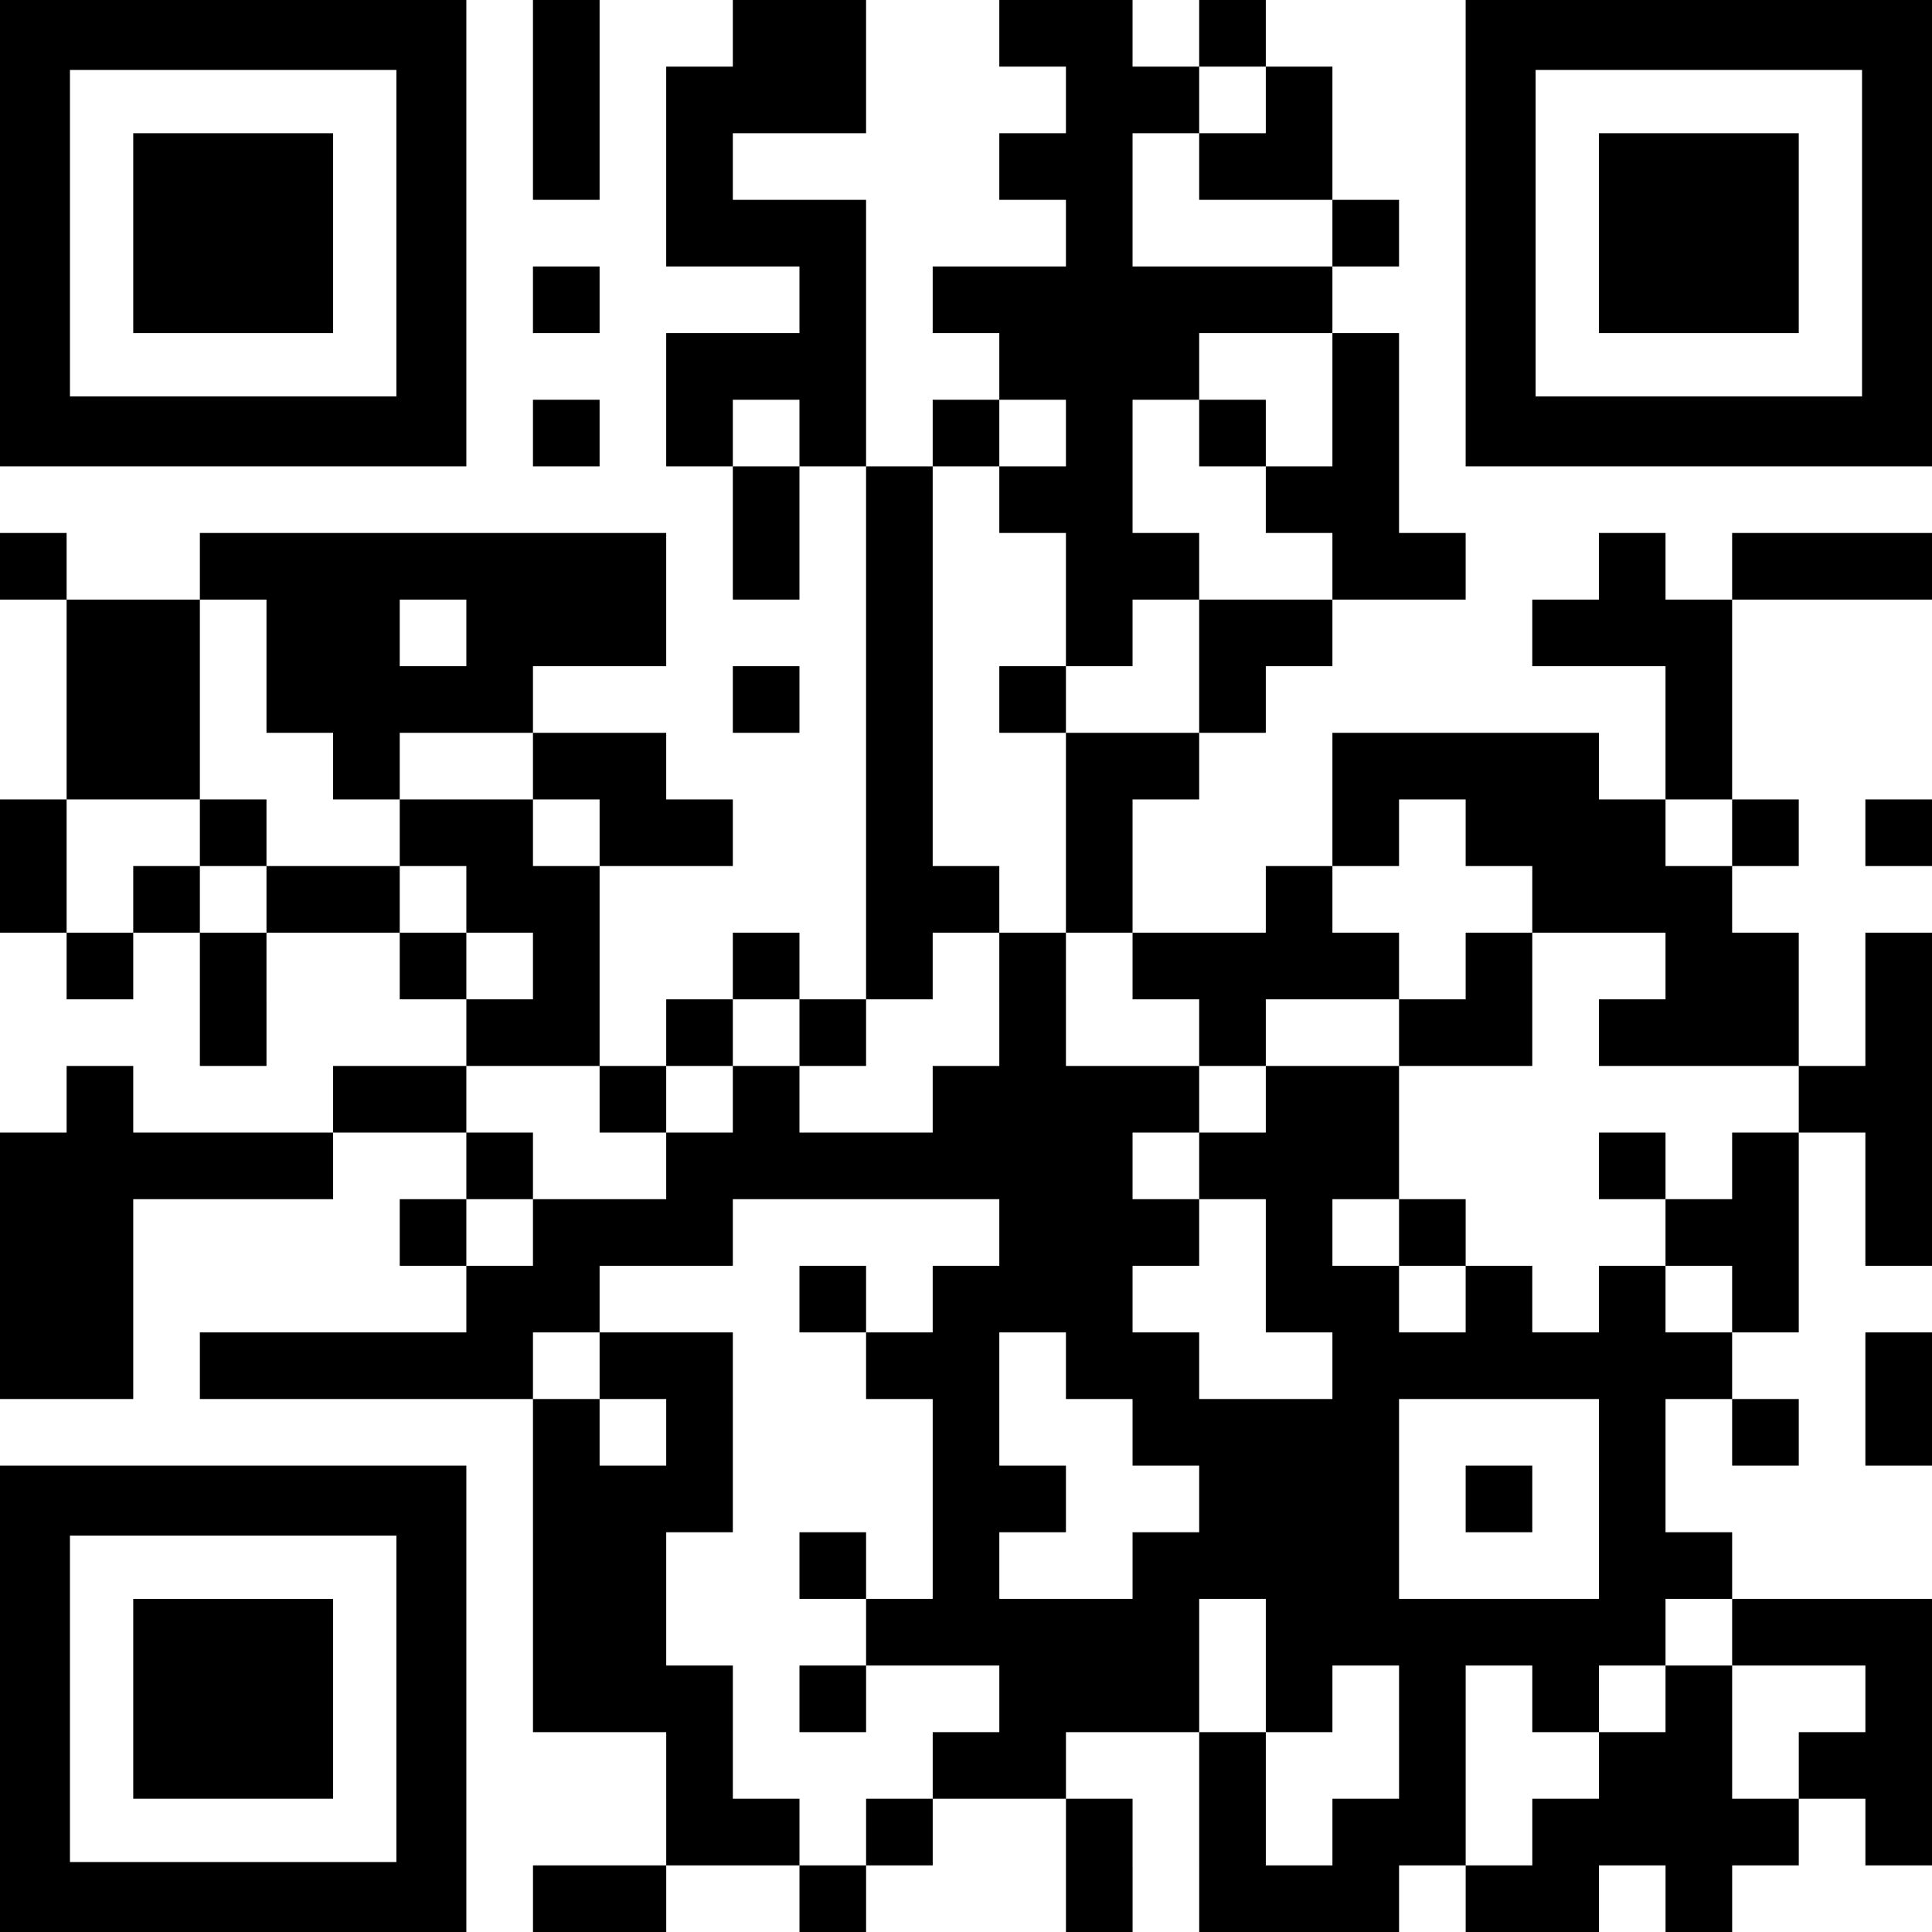
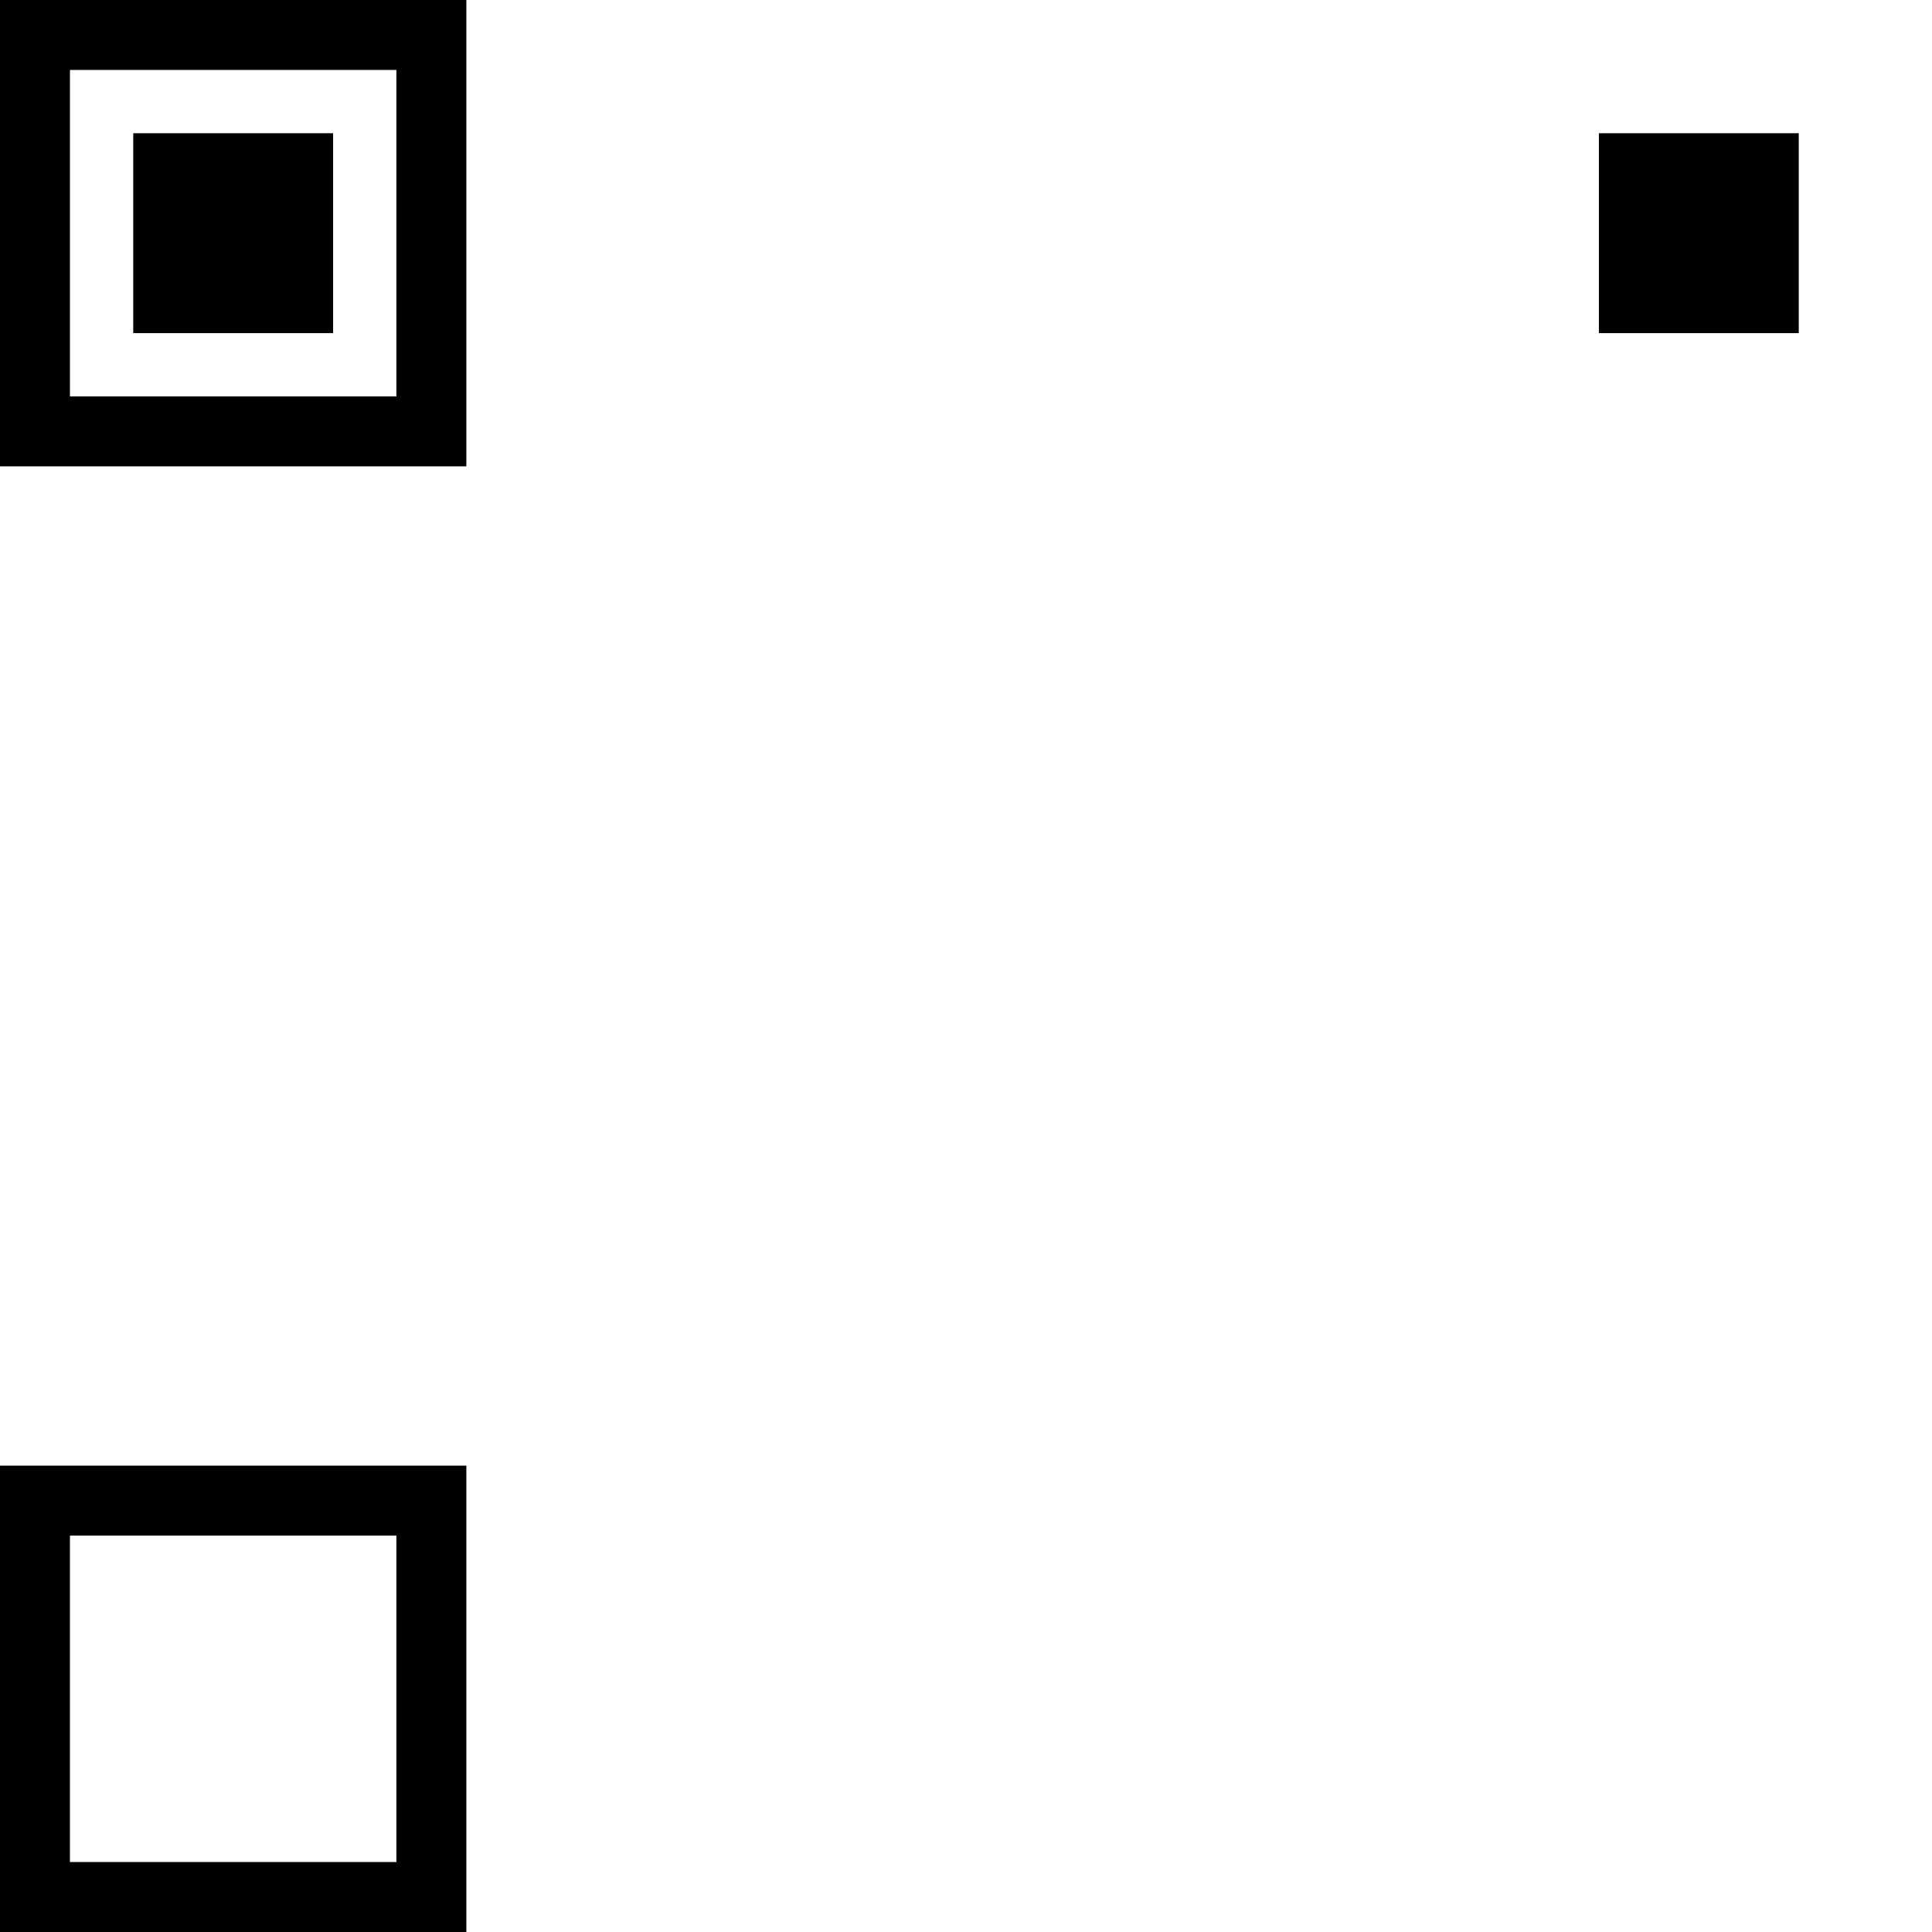
<svg xmlns="http://www.w3.org/2000/svg" width="1015" height="1015">
-   <path d="M280 0h35v35h-35zm105 0h35v35h-35zm35 0h35v35h-35zm105 0h35v35h-35zm35 0h35v35h-35zm70 0h35v35h-35zM280 35h35v35h-35zm70 0h35v35h-35zm35 0h35v35h-35zm35 0h35v35h-35zm140 0h35v35h-35zm35 0h35v35h-35zm70 0h35v35h-35zM280 70h35v35h-35zm70 0h35v35h-35zm175 0h35v35h-35zm35 0h35v35h-35zm70 0h35v35h-35zm35 0h35v35h-35zm-315 35h35v35h-35zm35 0h35v35h-35zm35 0h35v35h-35zm140 0h35v35h-35zm140 0h35v35h-35zm-420 35h35v35h-35zm140 0h35v35h-35zm70 0h35v35h-35zm35 0h35v35h-35zm35 0h35v35h-35zm35 0h35v35h-35zm35 0h35v35h-35zm35 0h35v35h-35zm-315 35h35v35h-35zm35 0h35v35h-35zm35 0h35v35h-35zm105 0h35v35h-35zm35 0h35v35h-35zm35 0h35v35h-35zm105 0h35v35h-35zm-420 35h35v35h-35zm70 0h35v35h-35zm70 0h35v35h-35zm70 0h35v35h-35zm70 0h35v35h-35zm70 0h35v35h-35zm70 0h35v35h-35zm-315 35h35v35h-35zm70 0h35v35h-35zm70 0h35v35h-35zm35 0h35v35h-35zm105 0h35v35h-35zm35 0h35v35h-35zM0 280h35v35H0zm105 0h35v35h-35zm35 0h35v35h-35zm35 0h35v35h-35zm35 0h35v35h-35zm35 0h35v35h-35zm35 0h35v35h-35zm35 0h35v35h-35zm70 0h35v35h-35zm70 0h35v35h-35zm105 0h35v35h-35zm35 0h35v35h-35zm105 0h35v35h-35zm35 0h35v35h-35zm105 0h35v35h-35zm70 0h35v35h-35zm35 0h35v35h-35zm35 0h35v35h-35zM35 315h35v35H35zm35 0h35v35H70zm70 0h35v35h-35zm35 0h35v35h-35zm70 0h35v35h-35zm35 0h35v35h-35zm35 0h35v35h-35zm140 0h35v35h-35zm105 0h35v35h-35zm70 0h35v35h-35zm35 0h35v35h-35zm140 0h35v35h-35zm35 0h35v35h-35zm35 0h35v35h-35zM35 350h35v35H35zm35 0h35v35H70zm70 0h35v35h-35zm35 0h35v35h-35zm35 0h35v35h-35zm35 0h35v35h-35zm140 0h35v35h-35zm70 0h35v35h-35zm70 0h35v35h-35zm105 0h35v35h-35zm245 0h35v35h-35zM35 385h35v35H35zm35 0h35v35H70zm105 0h35v35h-35zm105 0h35v35h-35zm35 0h35v35h-35zm140 0h35v35h-35zm105 0h35v35h-35zm35 0h35v35h-35zm105 0h35v35h-35zm35 0h35v35h-35zm35 0h35v35h-35zm35 0h35v35h-35zm70 0h35v35h-35zM0 420h35v35H0zm105 0h35v35h-35zm105 0h35v35h-35zm35 0h35v35h-35zm70 0h35v35h-35zm35 0h35v35h-35zm105 0h35v35h-35zm105 0h35v35h-35zm140 0h35v35h-35zm70 0h35v35h-35zm35 0h35v35h-35zm35 0h35v35h-35zm70 0h35v35h-35zm70 0h35v35h-35zM0 455h35v35H0zm70 0h35v35H70zm70 0h35v35h-35zm35 0h35v35h-35zm70 0h35v35h-35zm35 0h35v35h-35zm175 0h35v35h-35zm35 0h35v35h-35zm70 0h35v35h-35zm105 0h35v35h-35zm140 0h35v35h-35zm35 0h35v35h-35zm35 0h35v35h-35zM35 490h35v35H35zm70 0h35v35h-35zm105 0h35v35h-35zm70 0h35v35h-35zm105 0h35v35h-35zm70 0h35v35h-35zm70 0h35v35h-35zm70 0h35v35h-35zm35 0h35v35h-35zm35 0h35v35h-35zm35 0h35v35h-35zm70 0h35v35h-35zm105 0h35v35h-35zm35 0h35v35h-35zm70 0h35v35h-35zm-875 35h35v35h-35zm140 0h35v35h-35zm35 0h35v35h-35zm70 0h35v35h-35zm70 0h35v35h-35zm105 0h35v35h-35zm105 0h35v35h-35zm105 0h35v35h-35zm35 0h35v35h-35zm70 0h35v35h-35zm35 0h35v35h-35zm35 0h35v35h-35zm70 0h35v35h-35zM35 560h35v35H35zm140 0h35v35h-35zm35 0h35v35h-35zm105 0h35v35h-35zm70 0h35v35h-35zm105 0h35v35h-35zm35 0h35v35h-35zm35 0h35v35h-35zm35 0h35v35h-35zm70 0h35v35h-35zm35 0h35v35h-35zm245 0h35v35h-35zm35 0h35v35h-35zM0 595h35v35H0zm35 0h35v35H35zm35 0h35v35H70zm35 0h35v35h-35zm35 0h35v35h-35zm105 0h35v35h-35zm105 0h35v35h-35zm35 0h35v35h-35zm35 0h35v35h-35zm35 0h35v35h-35zm35 0h35v35h-35zm35 0h35v35h-35zm35 0h35v35h-35zm70 0h35v35h-35zm35 0h35v35h-35zm35 0h35v35h-35zm140 0h35v35h-35zm70 0h35v35h-35zm70 0h35v35h-35zM0 630h35v35H0zm35 0h35v35H35zm175 0h35v35h-35zm70 0h35v35h-35zm35 0h35v35h-35zm35 0h35v35h-35zm175 0h35v35h-35zm35 0h35v35h-35zm35 0h35v35h-35zm70 0h35v35h-35zm70 0h35v35h-35zm140 0h35v35h-35zm35 0h35v35h-35zm70 0h35v35h-35zM0 665h35v35H0zm35 0h35v35H35zm210 0h35v35h-35zm35 0h35v35h-35zm140 0h35v35h-35zm70 0h35v35h-35zm35 0h35v35h-35zm35 0h35v35h-35zm105 0h35v35h-35zm35 0h35v35h-35zm70 0h35v35h-35zm70 0h35v35h-35zm70 0h35v35h-35zM0 700h35v35H0zm35 0h35v35H35zm70 0h35v35h-35zm35 0h35v35h-35zm35 0h35v35h-35zm35 0h35v35h-35zm35 0h35v35h-35zm70 0h35v35h-35zm35 0h35v35h-35zm105 0h35v35h-35zm35 0h35v35h-35zm70 0h35v35h-35zm35 0h35v35h-35zm105 0h35v35h-35zm35 0h35v35h-35zm35 0h35v35h-35zm35 0h35v35h-35zm35 0h35v35h-35zm35 0h35v35h-35zm105 0h35v35h-35zm-700 35h35v35h-35zm70 0h35v35h-35zm140 0h35v35h-35zm105 0h35v35h-35zm35 0h35v35h-35zm35 0h35v35h-35zm35 0h35v35h-35zm140 0h35v35h-35zm70 0h35v35h-35zm70 0h35v35h-35zm-700 35h35v35h-35zm35 0h35v35h-35zm35 0h35v35h-35zm140 0h35v35h-35zm35 0h35v35h-35zm105 0h35v35h-35zm35 0h35v35h-35zm35 0h35v35h-35zm70 0h35v35h-35zm70 0h35v35h-35zm-560 35h35v35h-35zm35 0h35v35h-35zm105 0h35v35h-35zm70 0h35v35h-35zm105 0h35v35h-35zm35 0h35v35h-35zm35 0h35v35h-35zm35 0h35v35h-35zm140 0h35v35h-35zm35 0h35v35h-35zm-595 35h35v35h-35zm35 0h35v35h-35zm140 0h35v35h-35zm35 0h35v35h-35zm35 0h35v35h-35zm35 0h35v35h-35zm35 0h35v35h-35zm70 0h35v35h-35zm35 0h35v35h-35zm35 0h35v35h-35zm35 0h35v35h-35zm35 0h35v35h-35zm35 0h35v35h-35zm70 0h35v35h-35zm35 0h35v35h-35zm35 0h35v35h-35zm-700 35h35v35h-35zm35 0h35v35h-35zm35 0h35v35h-35zm70 0h35v35h-35zm105 0h35v35h-35zm35 0h35v35h-35zm35 0h35v35h-35zm70 0h35v35h-35zm70 0h35v35h-35zm70 0h35v35h-35zm70 0h35v35h-35zm105 0h35v35h-35zm-630 35h35v35h-35zm140 0h35v35h-35zm35 0h35v35h-35zm105 0h35v35h-35zm105 0h35v35h-35zm105 0h35v35h-35zm35 0h35v35h-35zm70 0h35v35h-35zm35 0h35v35h-35zm-630 35h35v35h-35zm35 0h35v35h-35zm70 0h35v35h-35zm105 0h35v35h-35zm70 0h35v35h-35zm70 0h35v35h-35zm35 0h35v35h-35zm70 0h35v35h-35zm35 0h35v35h-35zm35 0h35v35h-35zm35 0h35v35h-35zm70 0h35v35h-35zm-700 35h35v35h-35zm35 0h35v35h-35zm105 0h35v35h-35zm140 0h35v35h-35zm70 0h35v35h-35zm35 0h35v35h-35zm35 0h35v35h-35zm70 0h35v35h-35zm35 0h35v35h-35zm70 0h35v35h-35z" />
  <path fill="none" d="M36.75 36.75h171.5v171.5H36.75z" />
  <path d="M208.25 0H0v245h245V0zm0 208.25H36.75V36.75h171.5z" />
-   <path fill="none" d="M806.75 36.75h171.5v171.5h-171.5z" />
-   <path d="M978.25 0H770v245h245V0zm0 208.25h-171.5V36.75h171.5z" />
+   <path fill="none" d="M806.75 36.75h171.5v171.5z" />
  <path fill="none" d="M36.75 806.75h171.5v171.5H36.75z" />
  <path d="M208.25 770H0v245h245V770zm0 208.25H36.75v-171.5h171.5zM70 70h105v105H70zM840 70h105v105H840z" />
-   <path d="M70 840h105v105H70z" />
</svg>